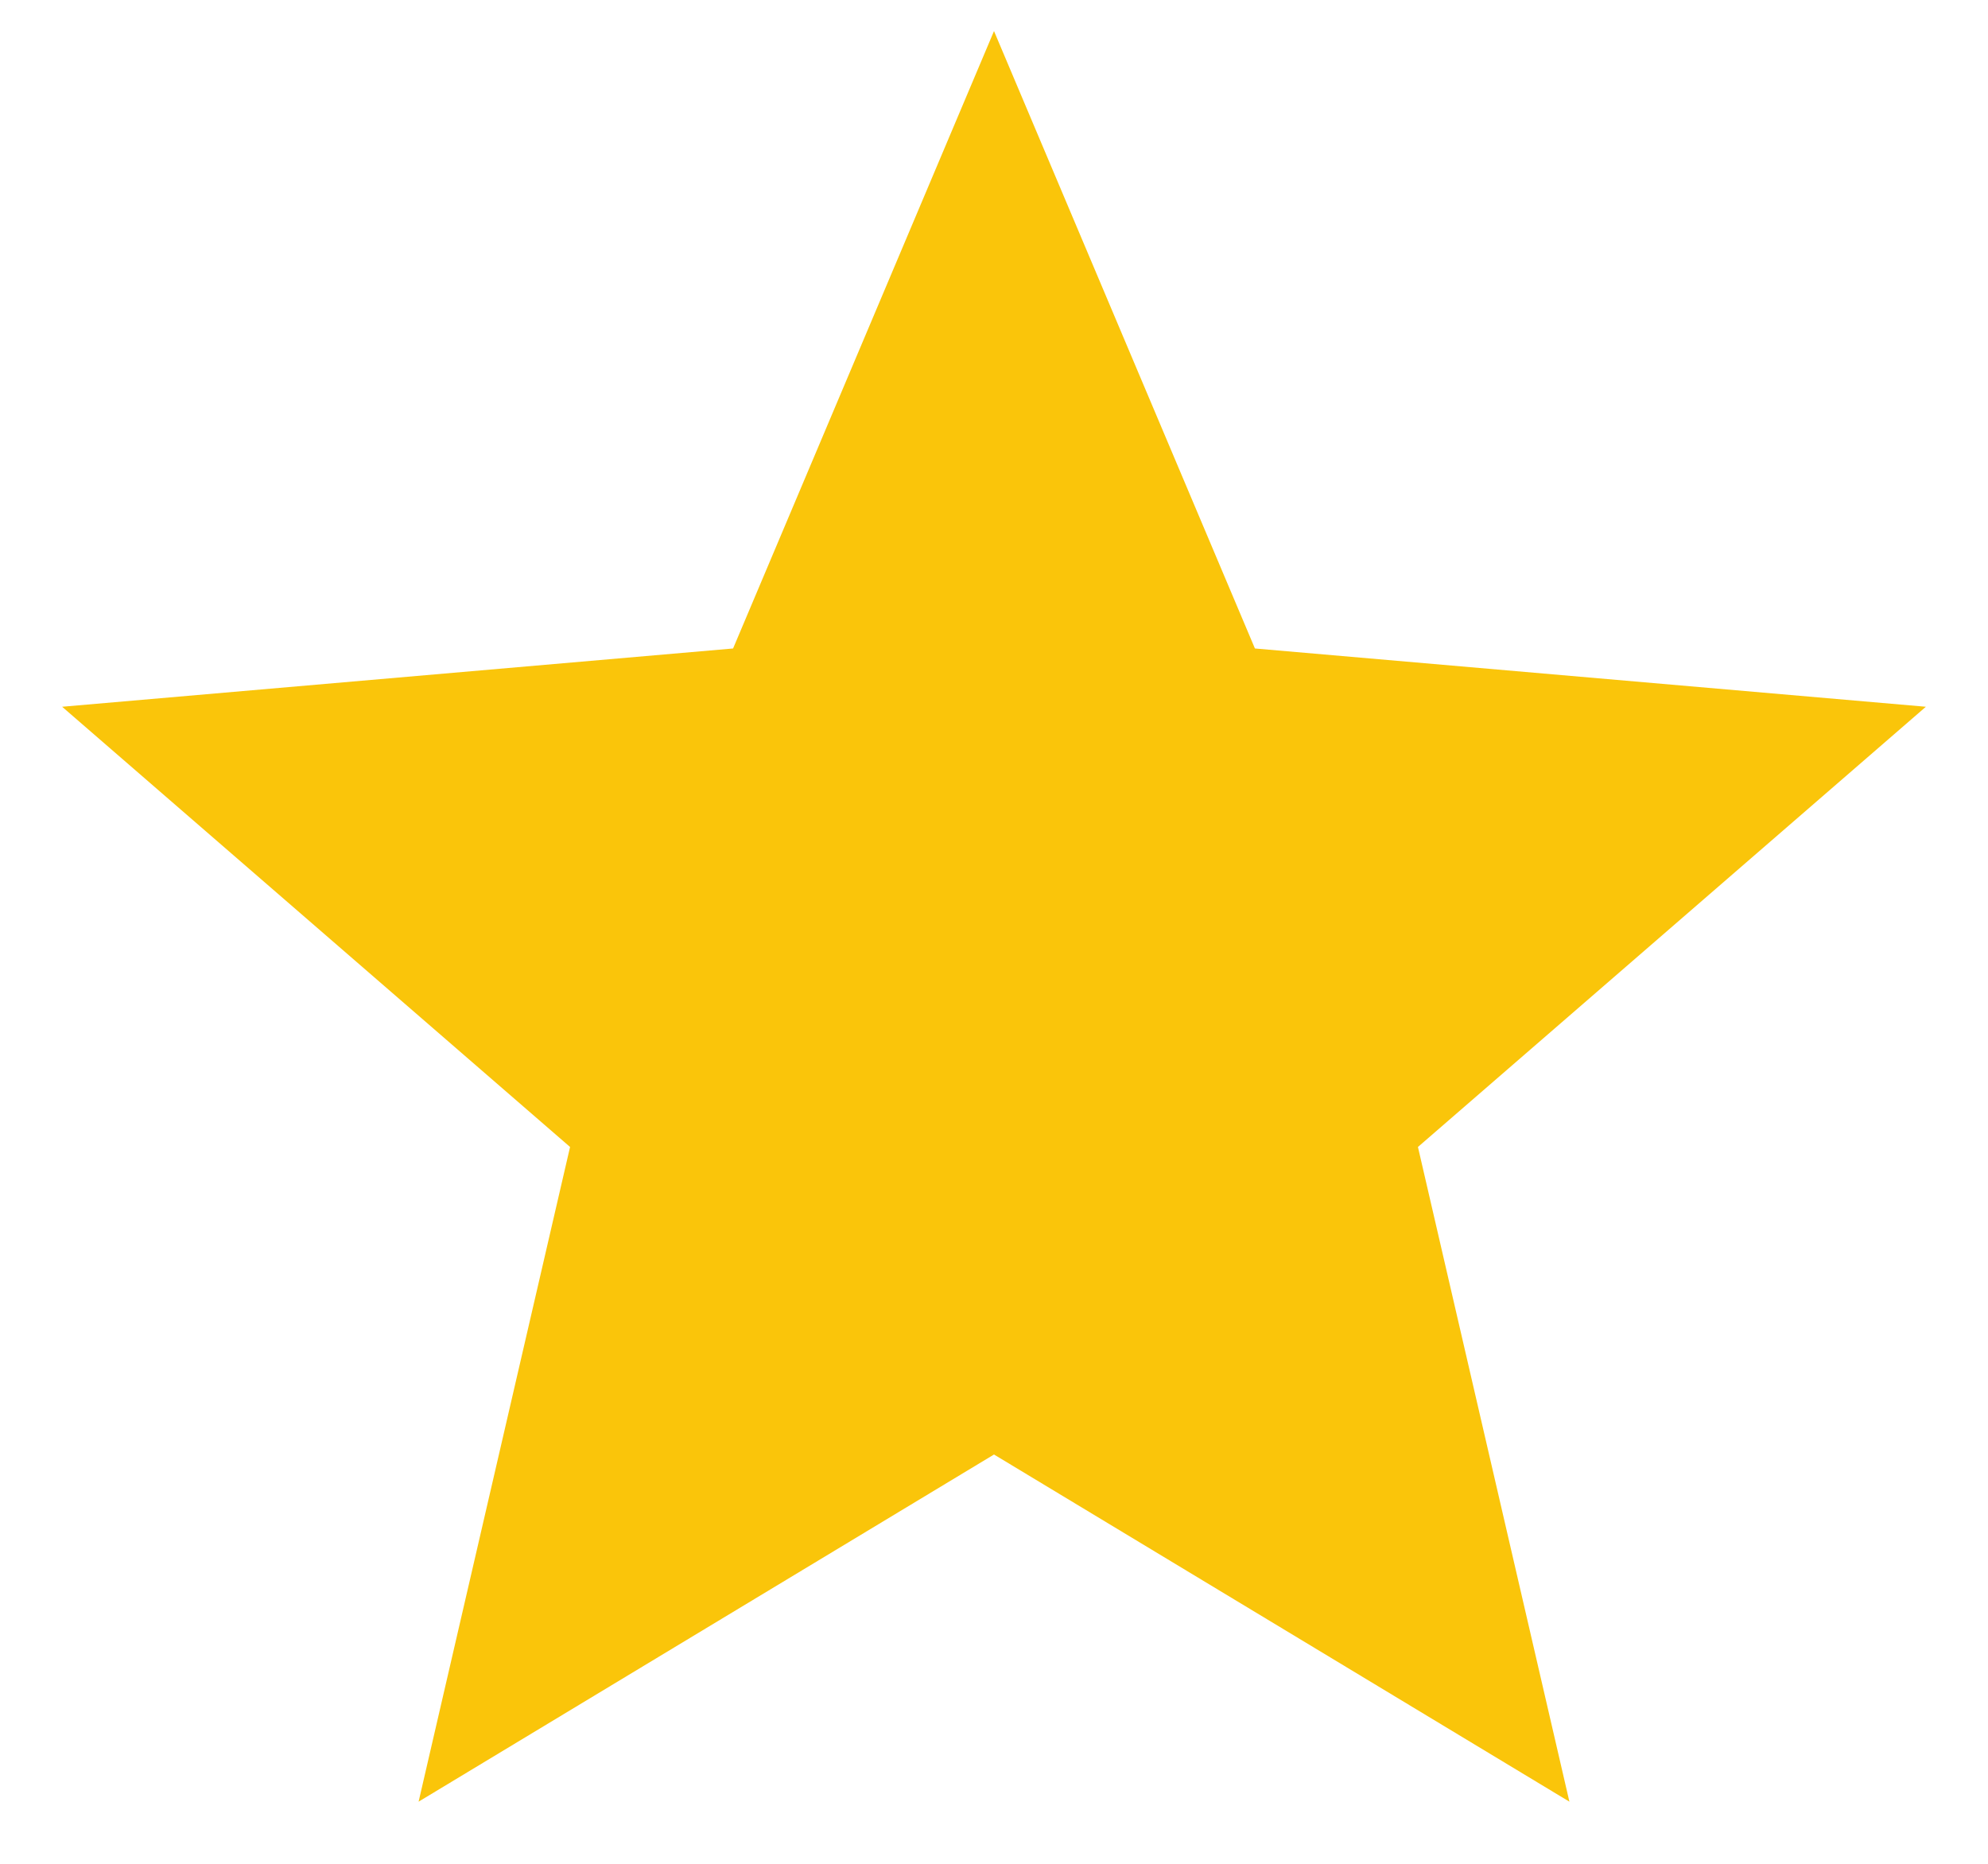
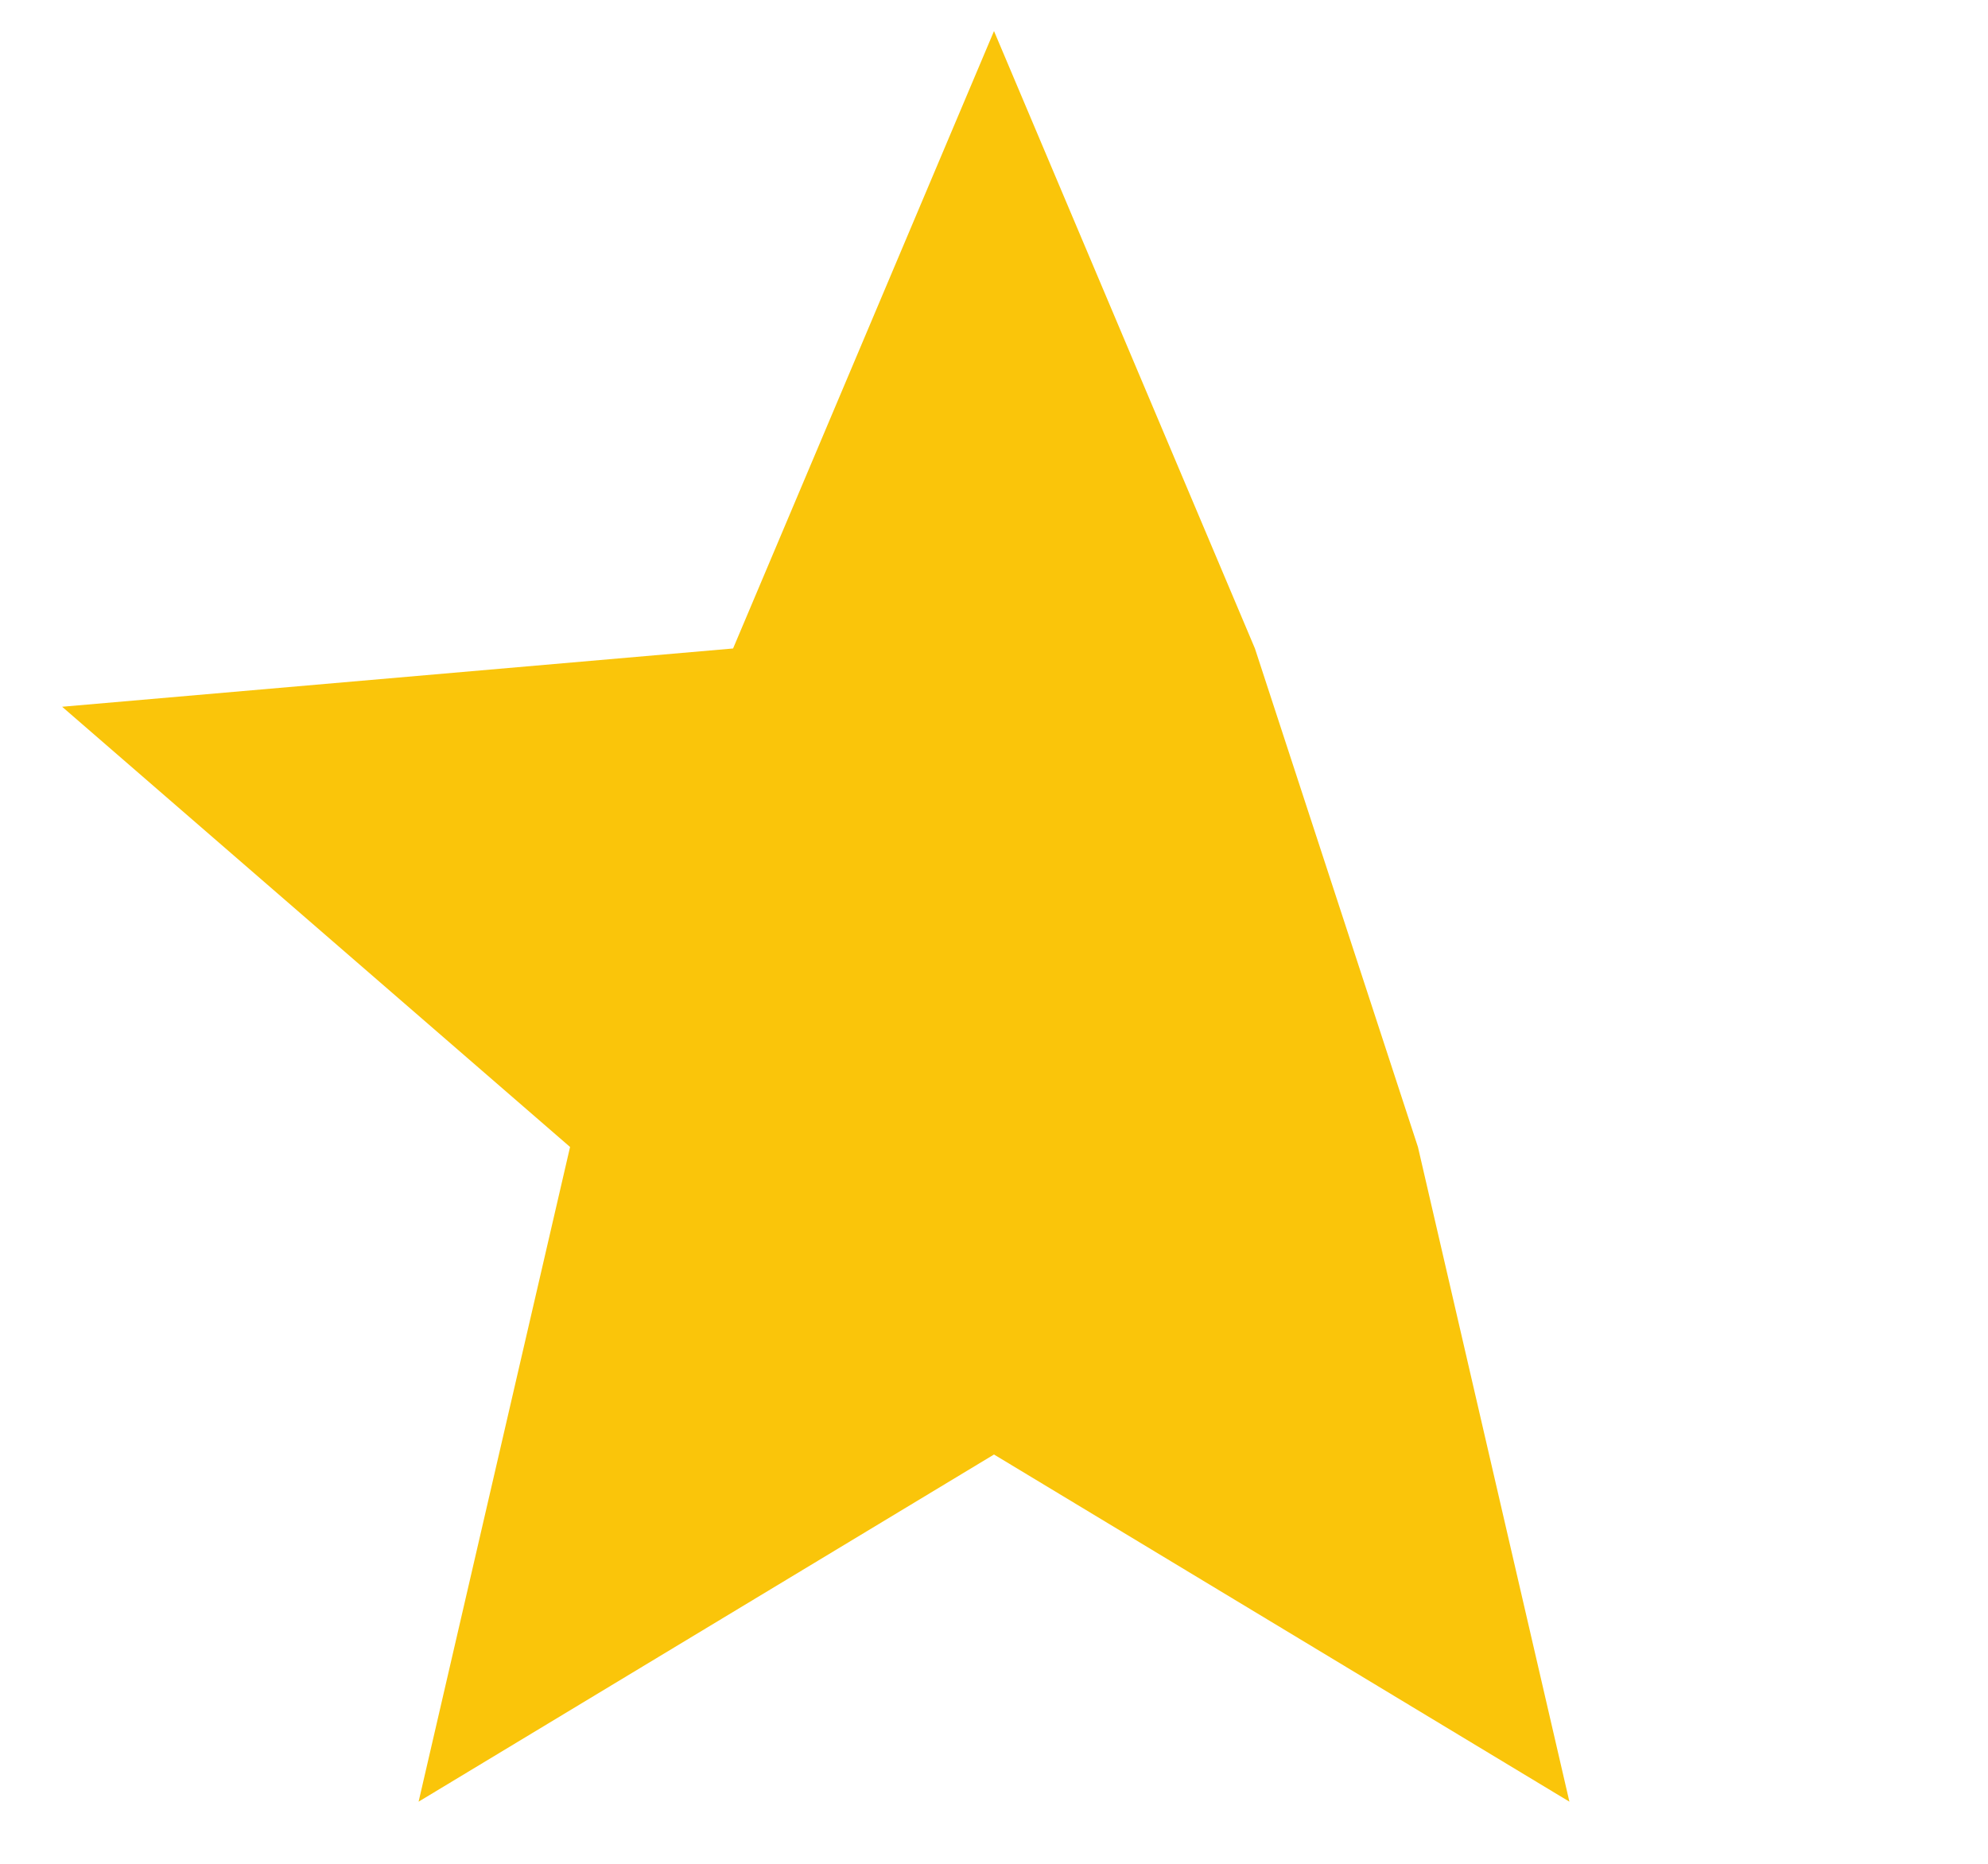
<svg xmlns="http://www.w3.org/2000/svg" width="16" height="15" viewBox="0 0 16 15" fill="none">
-   <path d="M3.369 14.5L4.588 9.231L0.5 5.688L5.9 5.219L8 0.25L10.1 5.219L15.5 5.688L11.412 9.231L12.631 14.5L8 11.706L3.369 14.5Z" fill="#FAC50A" />
+   <path d="M3.369 14.5L4.588 9.231L0.5 5.688L5.9 5.219L8 0.25L10.1 5.219L11.412 9.231L12.631 14.5L8 11.706L3.369 14.5Z" fill="#FAC50A" />
</svg>